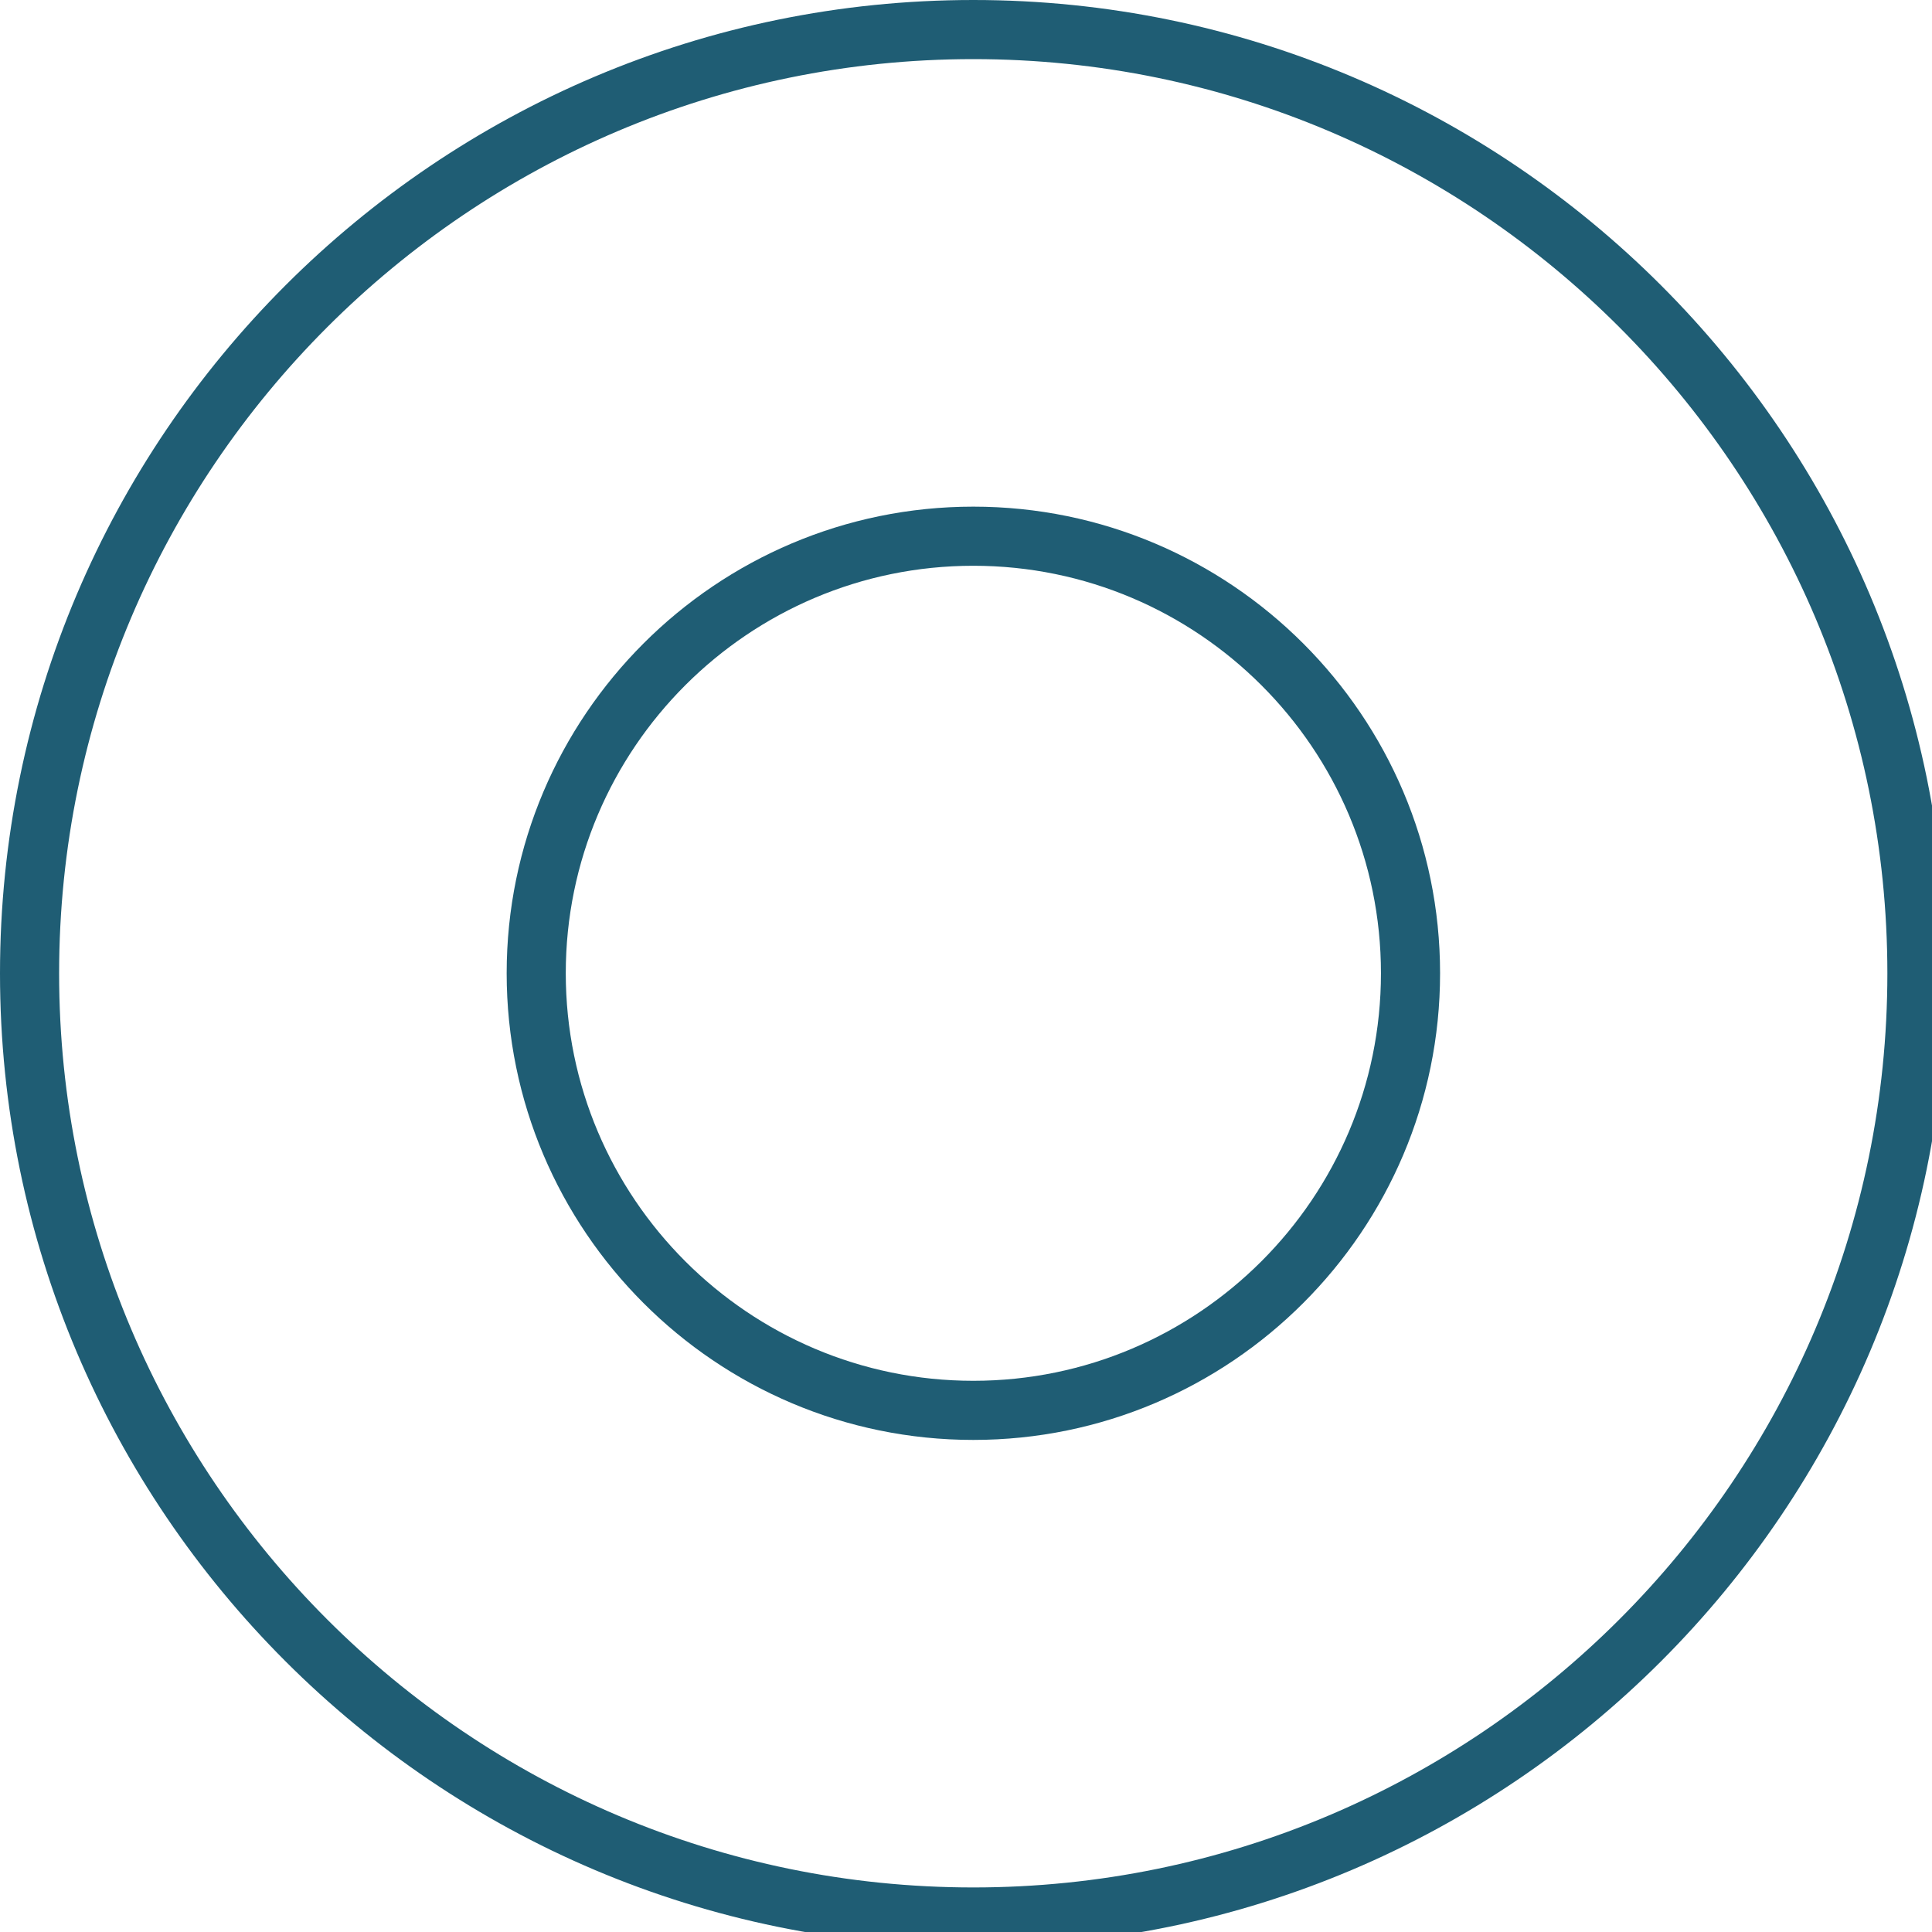
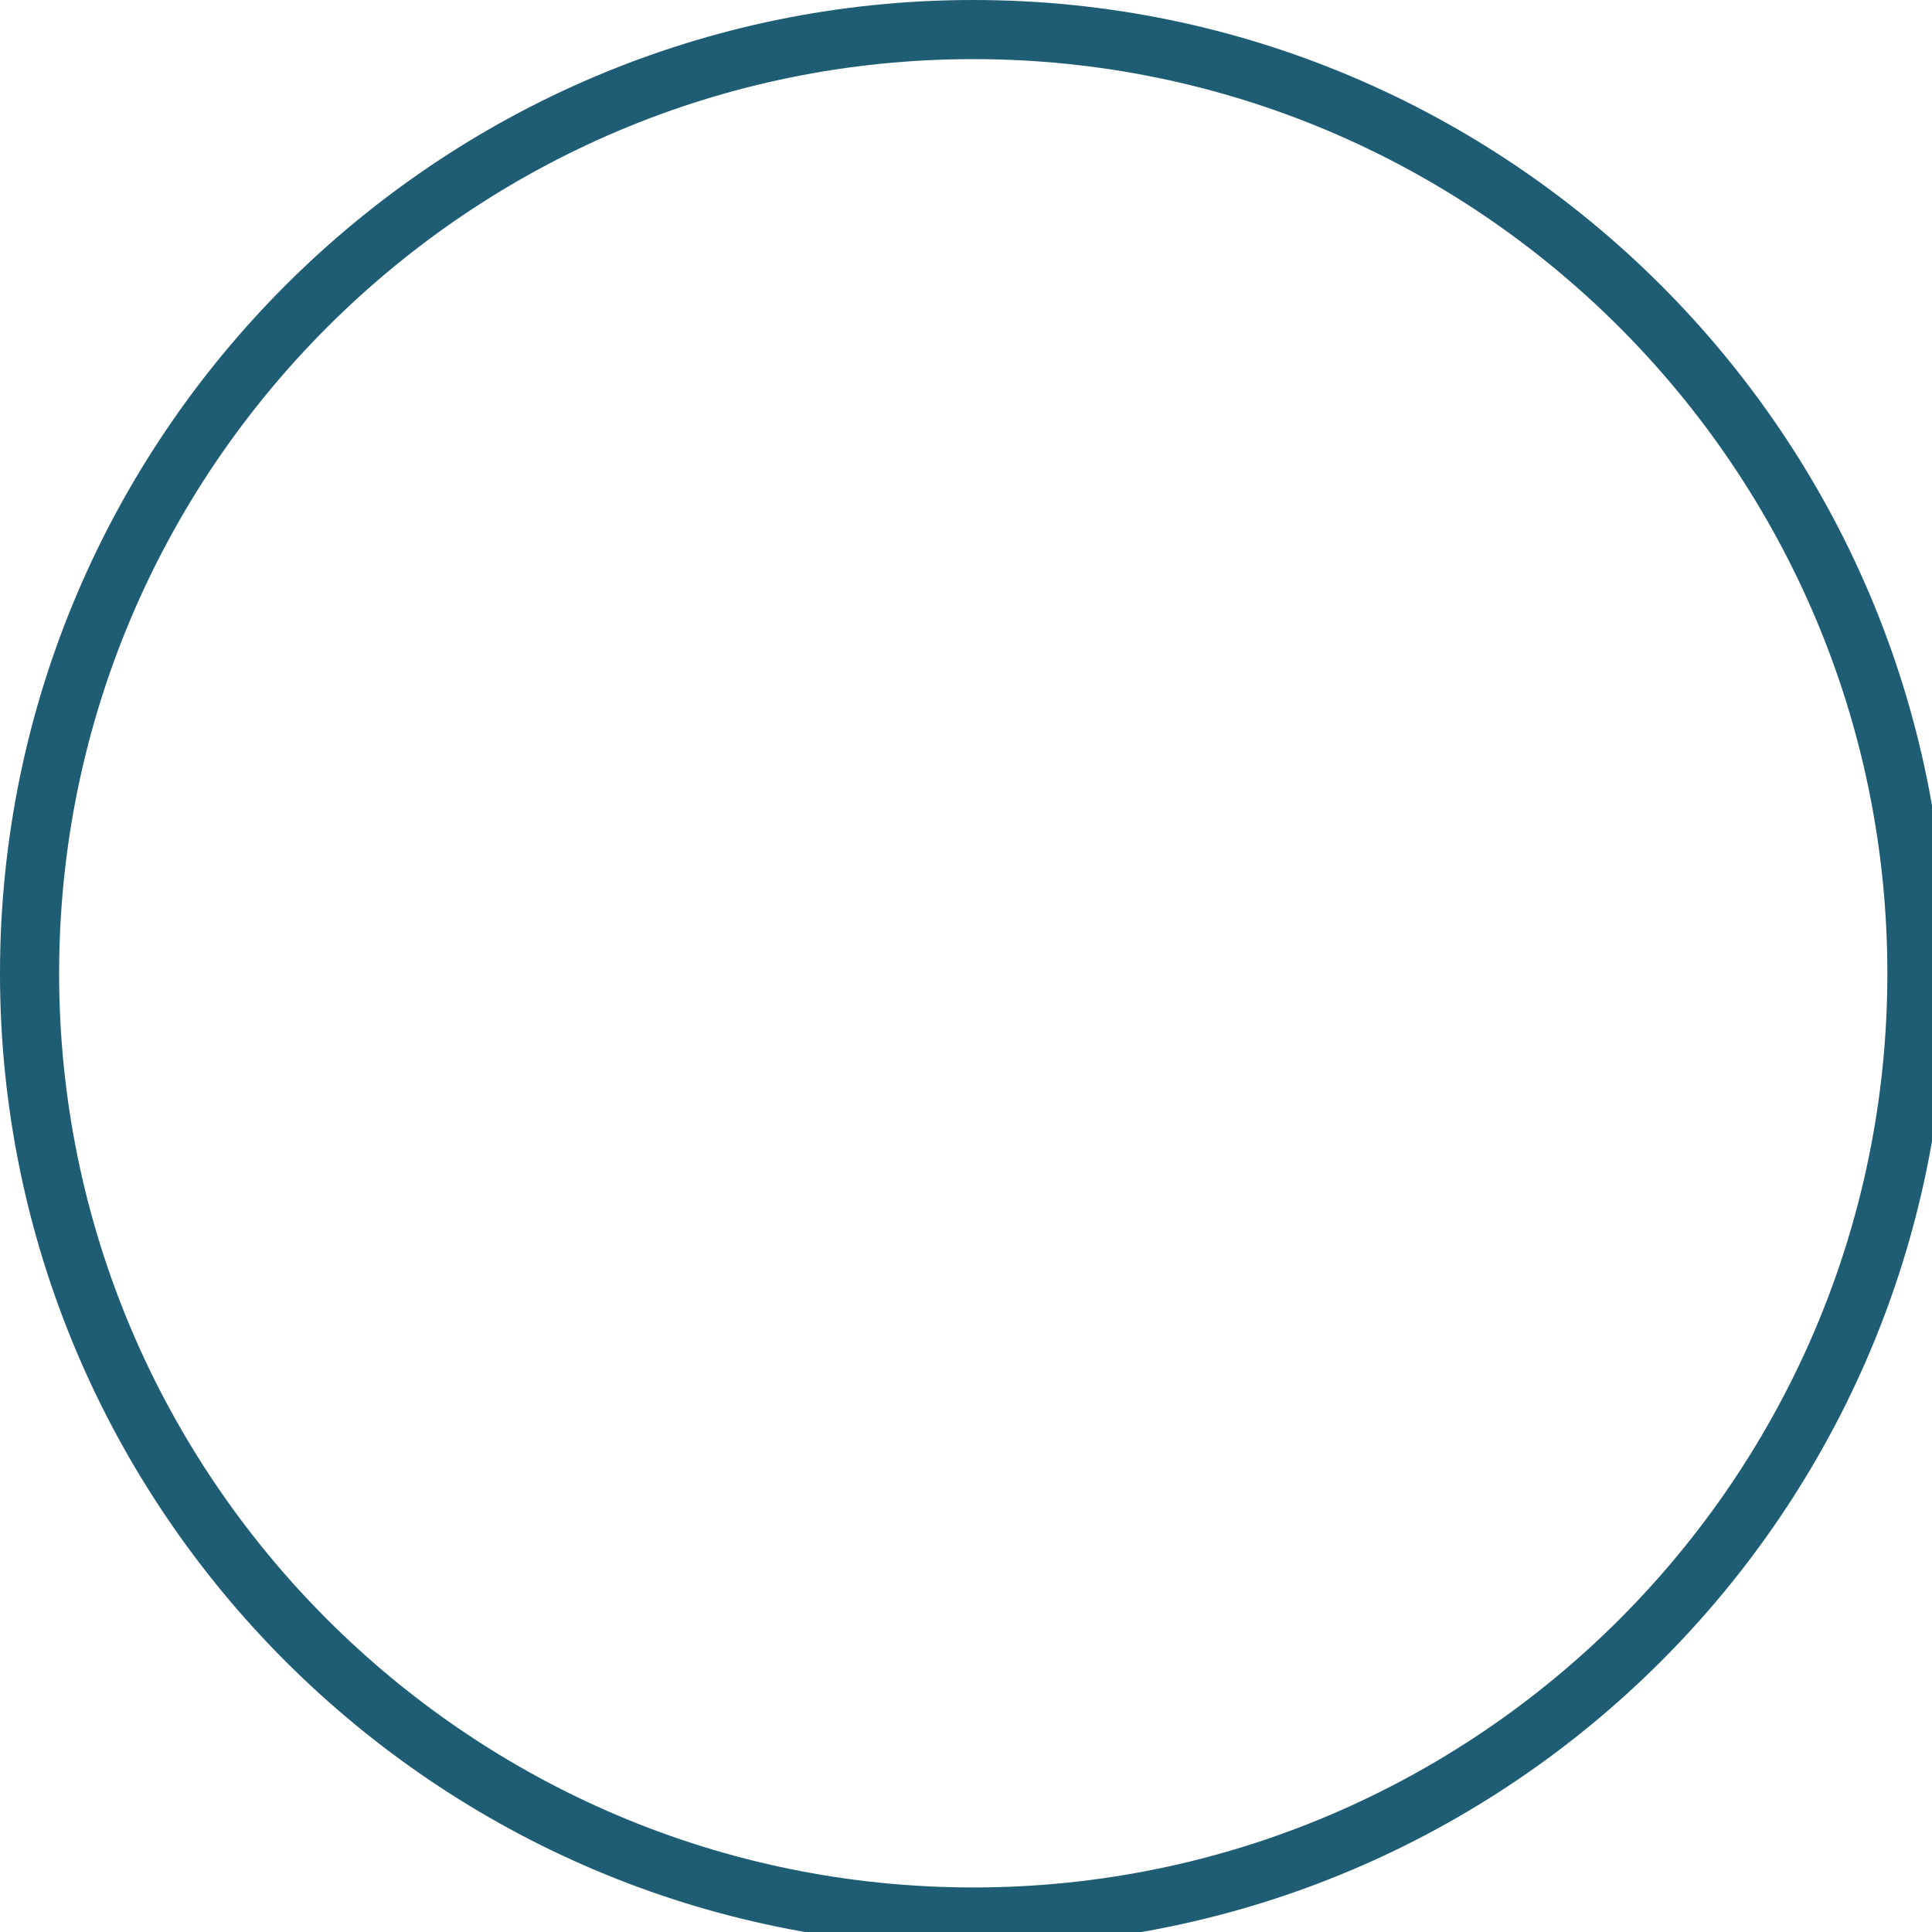
<svg xmlns="http://www.w3.org/2000/svg" viewBox="0 0 100.00 100.00" data-guides="{&quot;vertical&quot;:[],&quot;horizontal&quot;:[]}">
  <defs />
-   <path fill="#1f5d74" stroke="none" fill-opacity="1" stroke-width="1" stroke-opacity="1" color="rgb(51, 51, 51)" fill-rule="evenodd" id="tSvgdcdbb11e51" title="Path 7" d="M50.379 26.224C37.06 26.224 26.225 37.058 26.225 50.375C26.225 63.694 37.06 74.53 50.379 74.53C63.7 74.53 74.538 63.694 74.538 50.375C74.538 37.058 63.701 26.224 50.379 26.224ZM71.478 50.375C71.478 62.007 62.013 71.47 50.379 71.47C38.747 71.47 29.284 62.007 29.284 50.375C29.284 38.745 38.747 29.284 50.379 29.284C62.013 29.284 71.478 38.745 71.478 50.375Z" />
  <path fill="#1f5d74" stroke="none" fill-opacity="1" stroke-width="1" stroke-opacity="1" color="rgb(51, 51, 51)" fill-rule="evenodd" id="tSvg147286171fb" title="Path 8" d="M50.379 0C22.6 0 0 22.602 0 50.383C0 78.158 22.6 100.754 50.379 100.754C78.153 100.754 100.75 78.158 100.75 50.383C100.75 22.602 78.154 0 50.379 0ZM97.69 50.383C97.69 76.47 76.466 97.694 50.379 97.694C24.287 97.694 3.06 76.47 3.06 50.383C3.06 24.289 24.288 3.06 50.379 3.06C76.467 3.06 97.69 24.289 97.69 50.383Z" />
</svg>